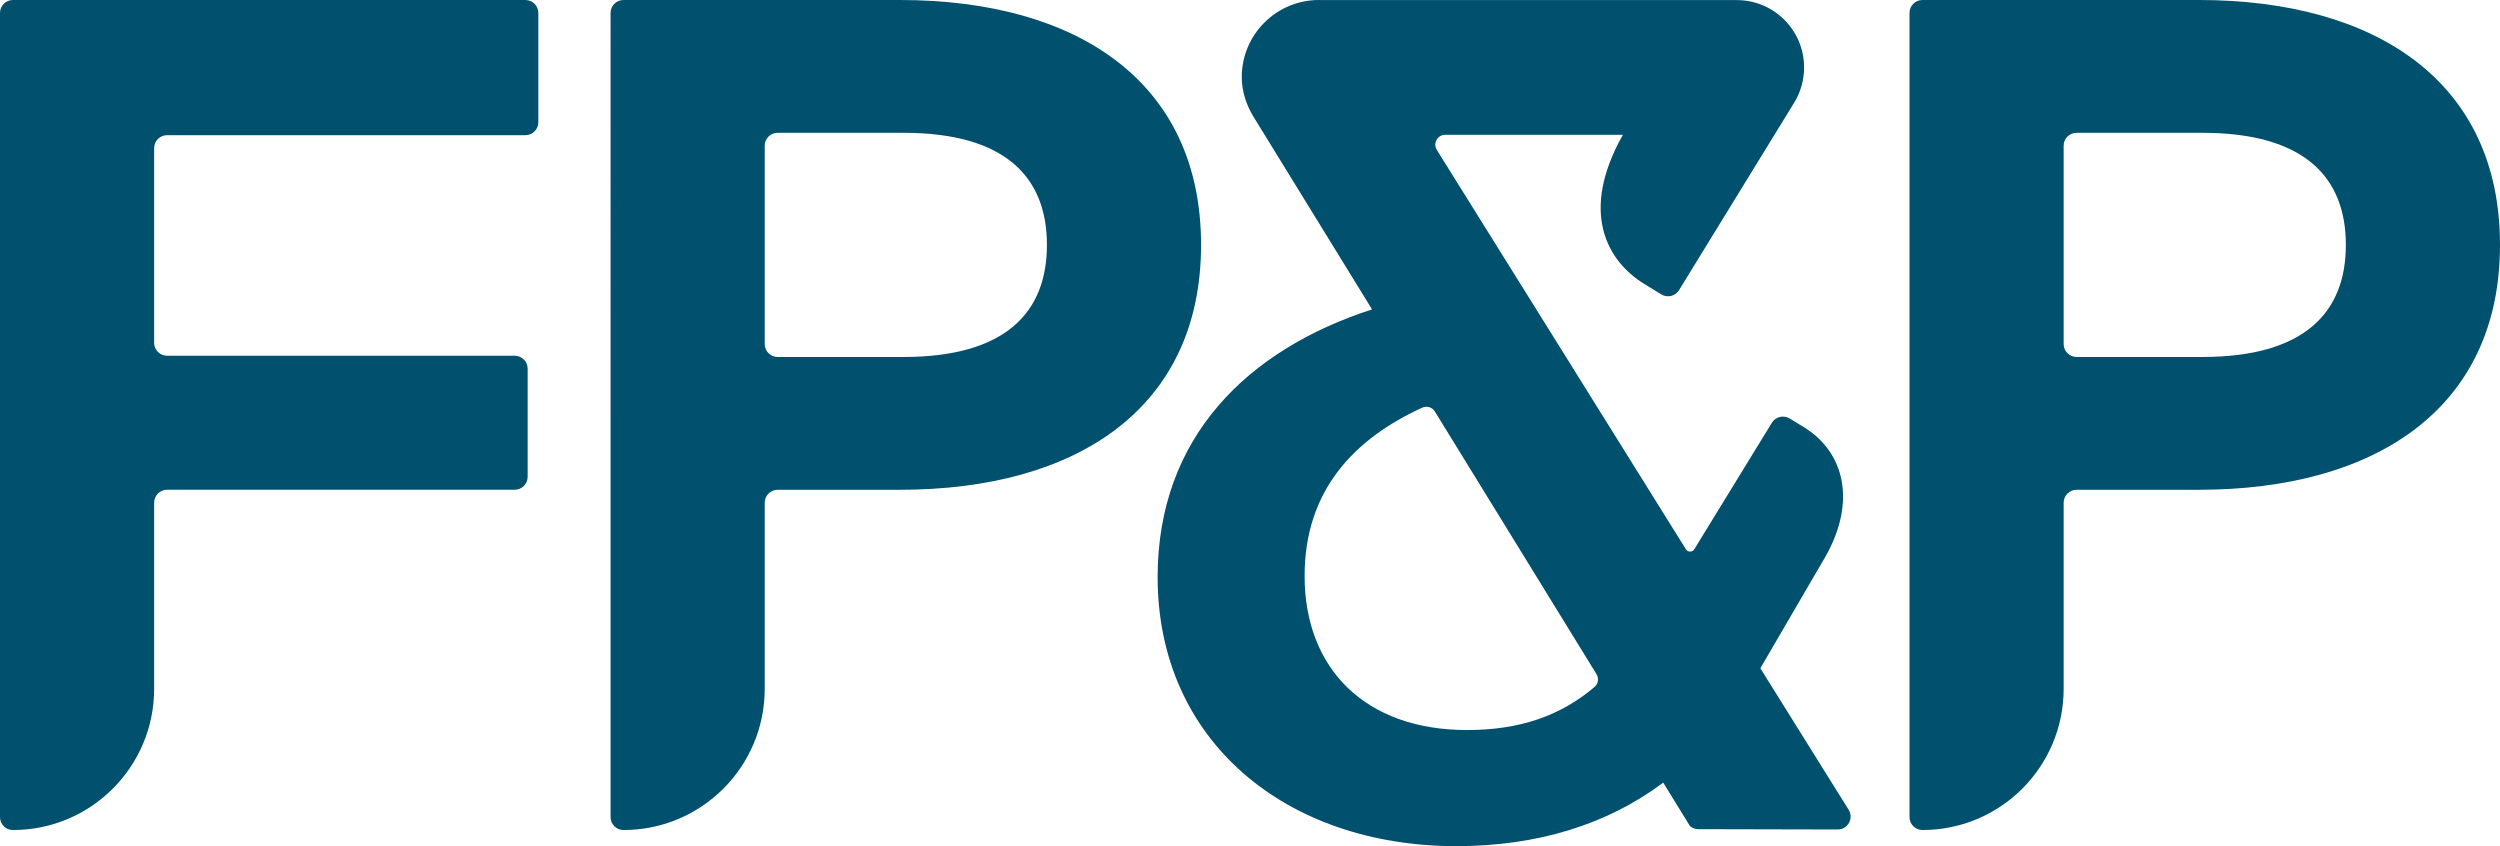
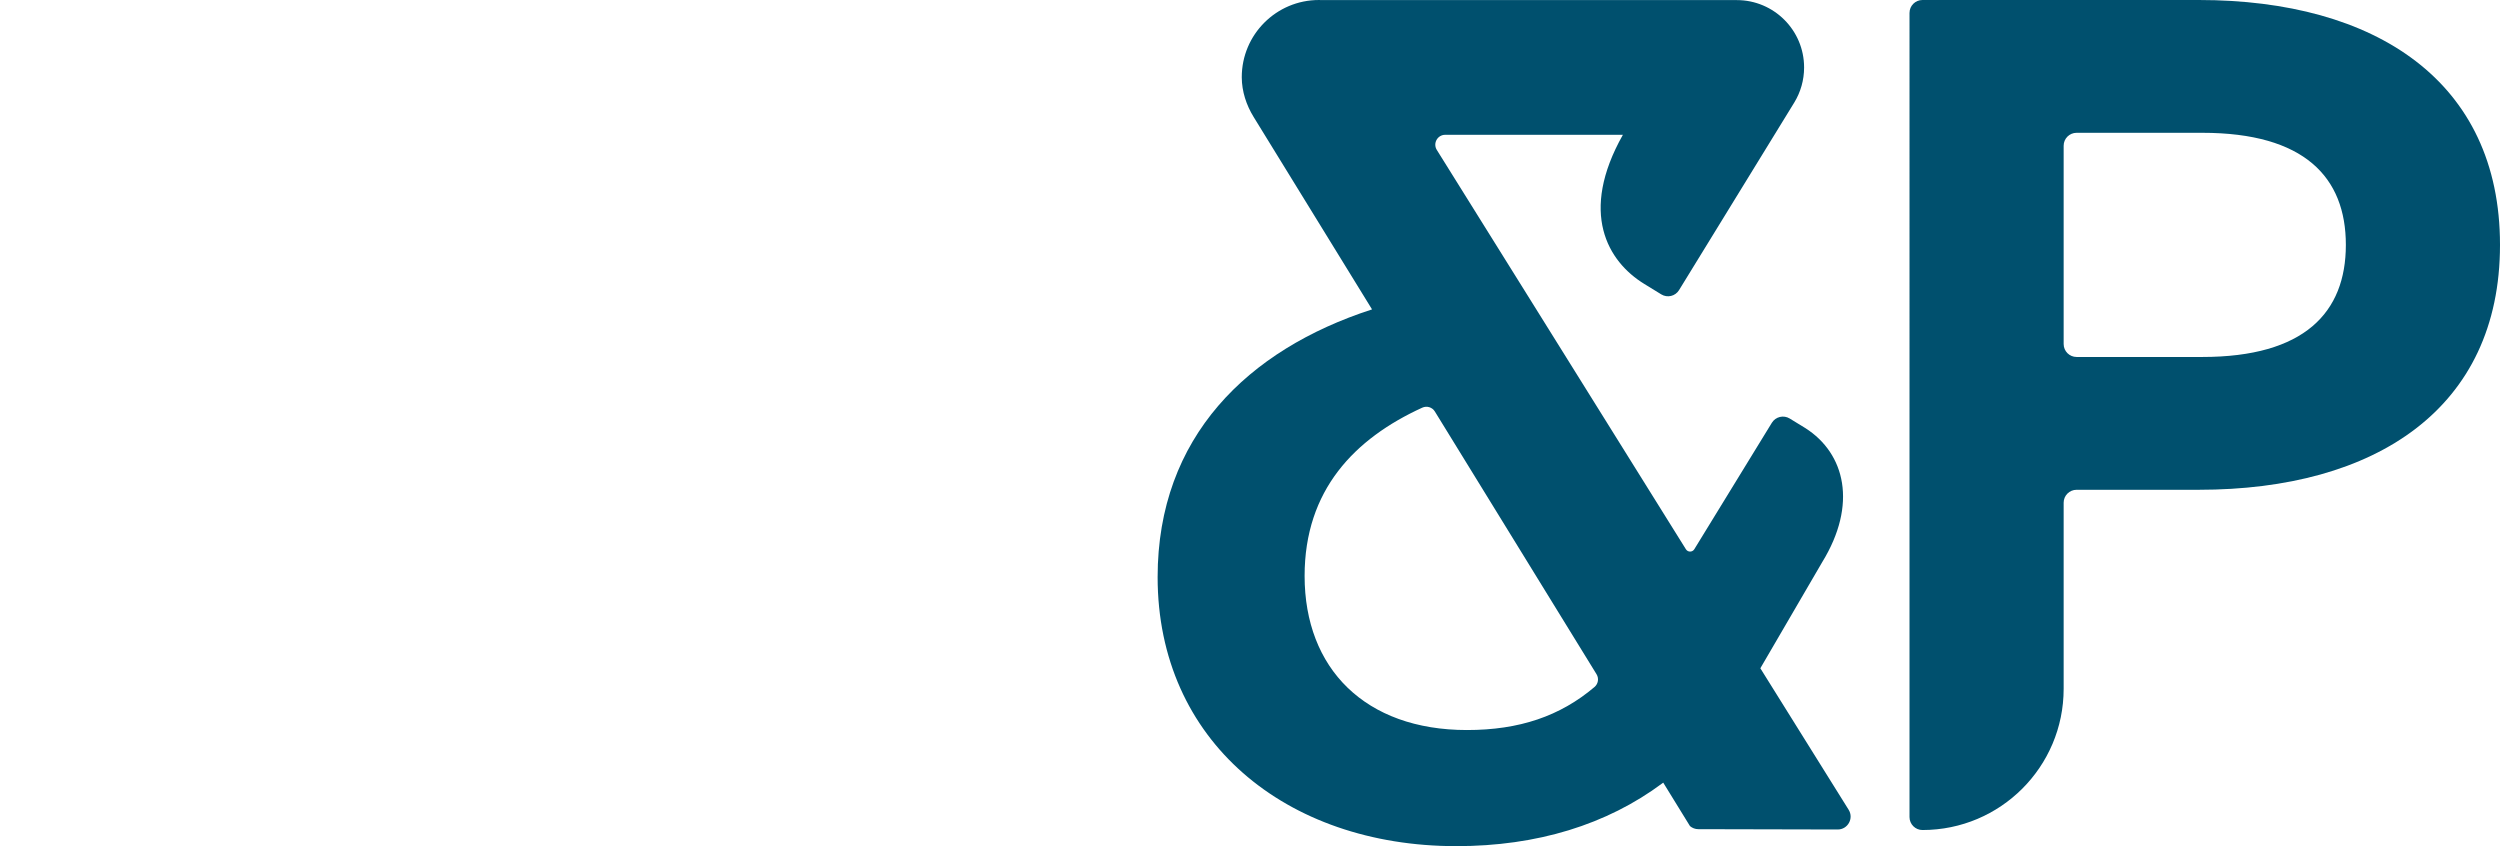
<svg xmlns="http://www.w3.org/2000/svg" id="Blauw" width="500" height="169.23" viewBox="0 0 500 169.23">
  <defs>
    <style>
      .cls-1 {
        fill: #00506e;
      }
    </style>
  </defs>
  <path class="cls-1" d="m369.728,161.95l-17.659-28.296,12.372-21.222c7.095-11.561,4.576-21.728-3.34-26.793l-3.165-1.938c-1.218-.747-2.814-.36-3.561.849l-7.39,12.05-8.124,13.245c-.384.625-1.291.629-1.679.006l-31.143-49.935-18.676-29.929c-.823-1.318.125-3.027,1.679-3.027h35.537c-8.783,15.574-3.063,25.326,4.281,29.829l3.395,2.085c1.218.747,2.805.369,3.552-.849l23.066-37.551c1.236-2.039,1.947-4.429,1.947-6.984,0-7.436-6.025-13.471-13.471-13.471h-82.959c-.194-.009-.397-.018-.6-.018-8.525,0-15.436,6.911-15.436,15.426v.065c.018,2.796.904,5.517,2.371,7.898l23.684,38.492c-.046.009-.083.028-.12.037-24.671,8.018-42.764,25.446-42.764,53.504,0,32.707,25.603,53.808,59.731,53.808,16.165,0,30.115-4.3,41.269-12.612.037-.028.083-.055.12-.092l5.351,8.691c.461.397,1.052.618,1.67.618l27.864.065c2.03.009,3.275-2.233,2.196-3.949Zm-76.339-15.943c-20.381,0-32.468-12.326-32.468-30.816,0-17.186,10.002-27.471,23.529-33.657.911-.417,1.991-.096,2.516.757l32.344,52.557c.512.832.339,1.916-.406,2.548-6.876,5.833-15.028,8.611-25.516,8.611Z" />
-   <path class="cls-1" d="m0,163.415V2.589C0,1.159,1.159,0,2.589,0h102.488c1.429,0,2.588,1.159,2.588,2.589v21.858c0,1.429-1.159,2.589-2.588,2.589H33.418c-1.43,0-2.589,1.158-2.589,2.589v38.932c0,1.43,1.159,2.588,2.589,2.588h69.524c1.43,0,2.588,1.16,2.588,2.589v21.621c0,1.43-1.159,2.589-2.588,2.589H33.418c-1.43,0-2.589,1.159-2.589,2.588v37.232c0,15.597-12.644,28.241-28.241,28.241-1.43,0-2.589-1.159-2.589-2.588" />
-   <path class="cls-1" d="m180.678,71.395c20.394,0,28.706-8.866,28.706-22.417,0-13.552-8.312-22.418-28.706-22.418h-25.146c-1.429,0-2.589,1.159-2.589,2.589v39.657c0,1.43,1.159,2.588,2.589,2.588h25.146Zm-27.734,29.15v37.217c0,15.597-12.644,28.242-28.242,28.242-1.429,0-2.588-1.159-2.588-2.588V2.589C122.114,1.16,123.273 0,124.702 0h55.277C215.314 0,240.212,16.252,240.212,48.978s-24.898,48.978-60.233,48.978h-24.447c-1.429,0-2.589,1.16-2.589,2.589" />
  <path class="cls-1" d="m440.465,71.395c20.394,0,28.706-8.866,28.706-22.417,0-13.552-8.312-22.418-28.706-22.418h-25.146c-1.428,0-2.588,1.159-2.588,2.589v39.657c0,1.43,1.159,2.588,2.588,2.588h25.146Zm-27.734,29.15v37.217c0,15.598-12.645,28.242-28.243,28.242-1.422-0-2.586-1.167-2.586-2.589V2.588c0-1.429,1.159-2.588,2.588-2.588h55.276C475.101 0,500,16.252,500,48.978s-24.899,48.978-60.234,48.978h-24.448c-1.428,0-2.588,1.16-2.588,2.589" />
</svg>